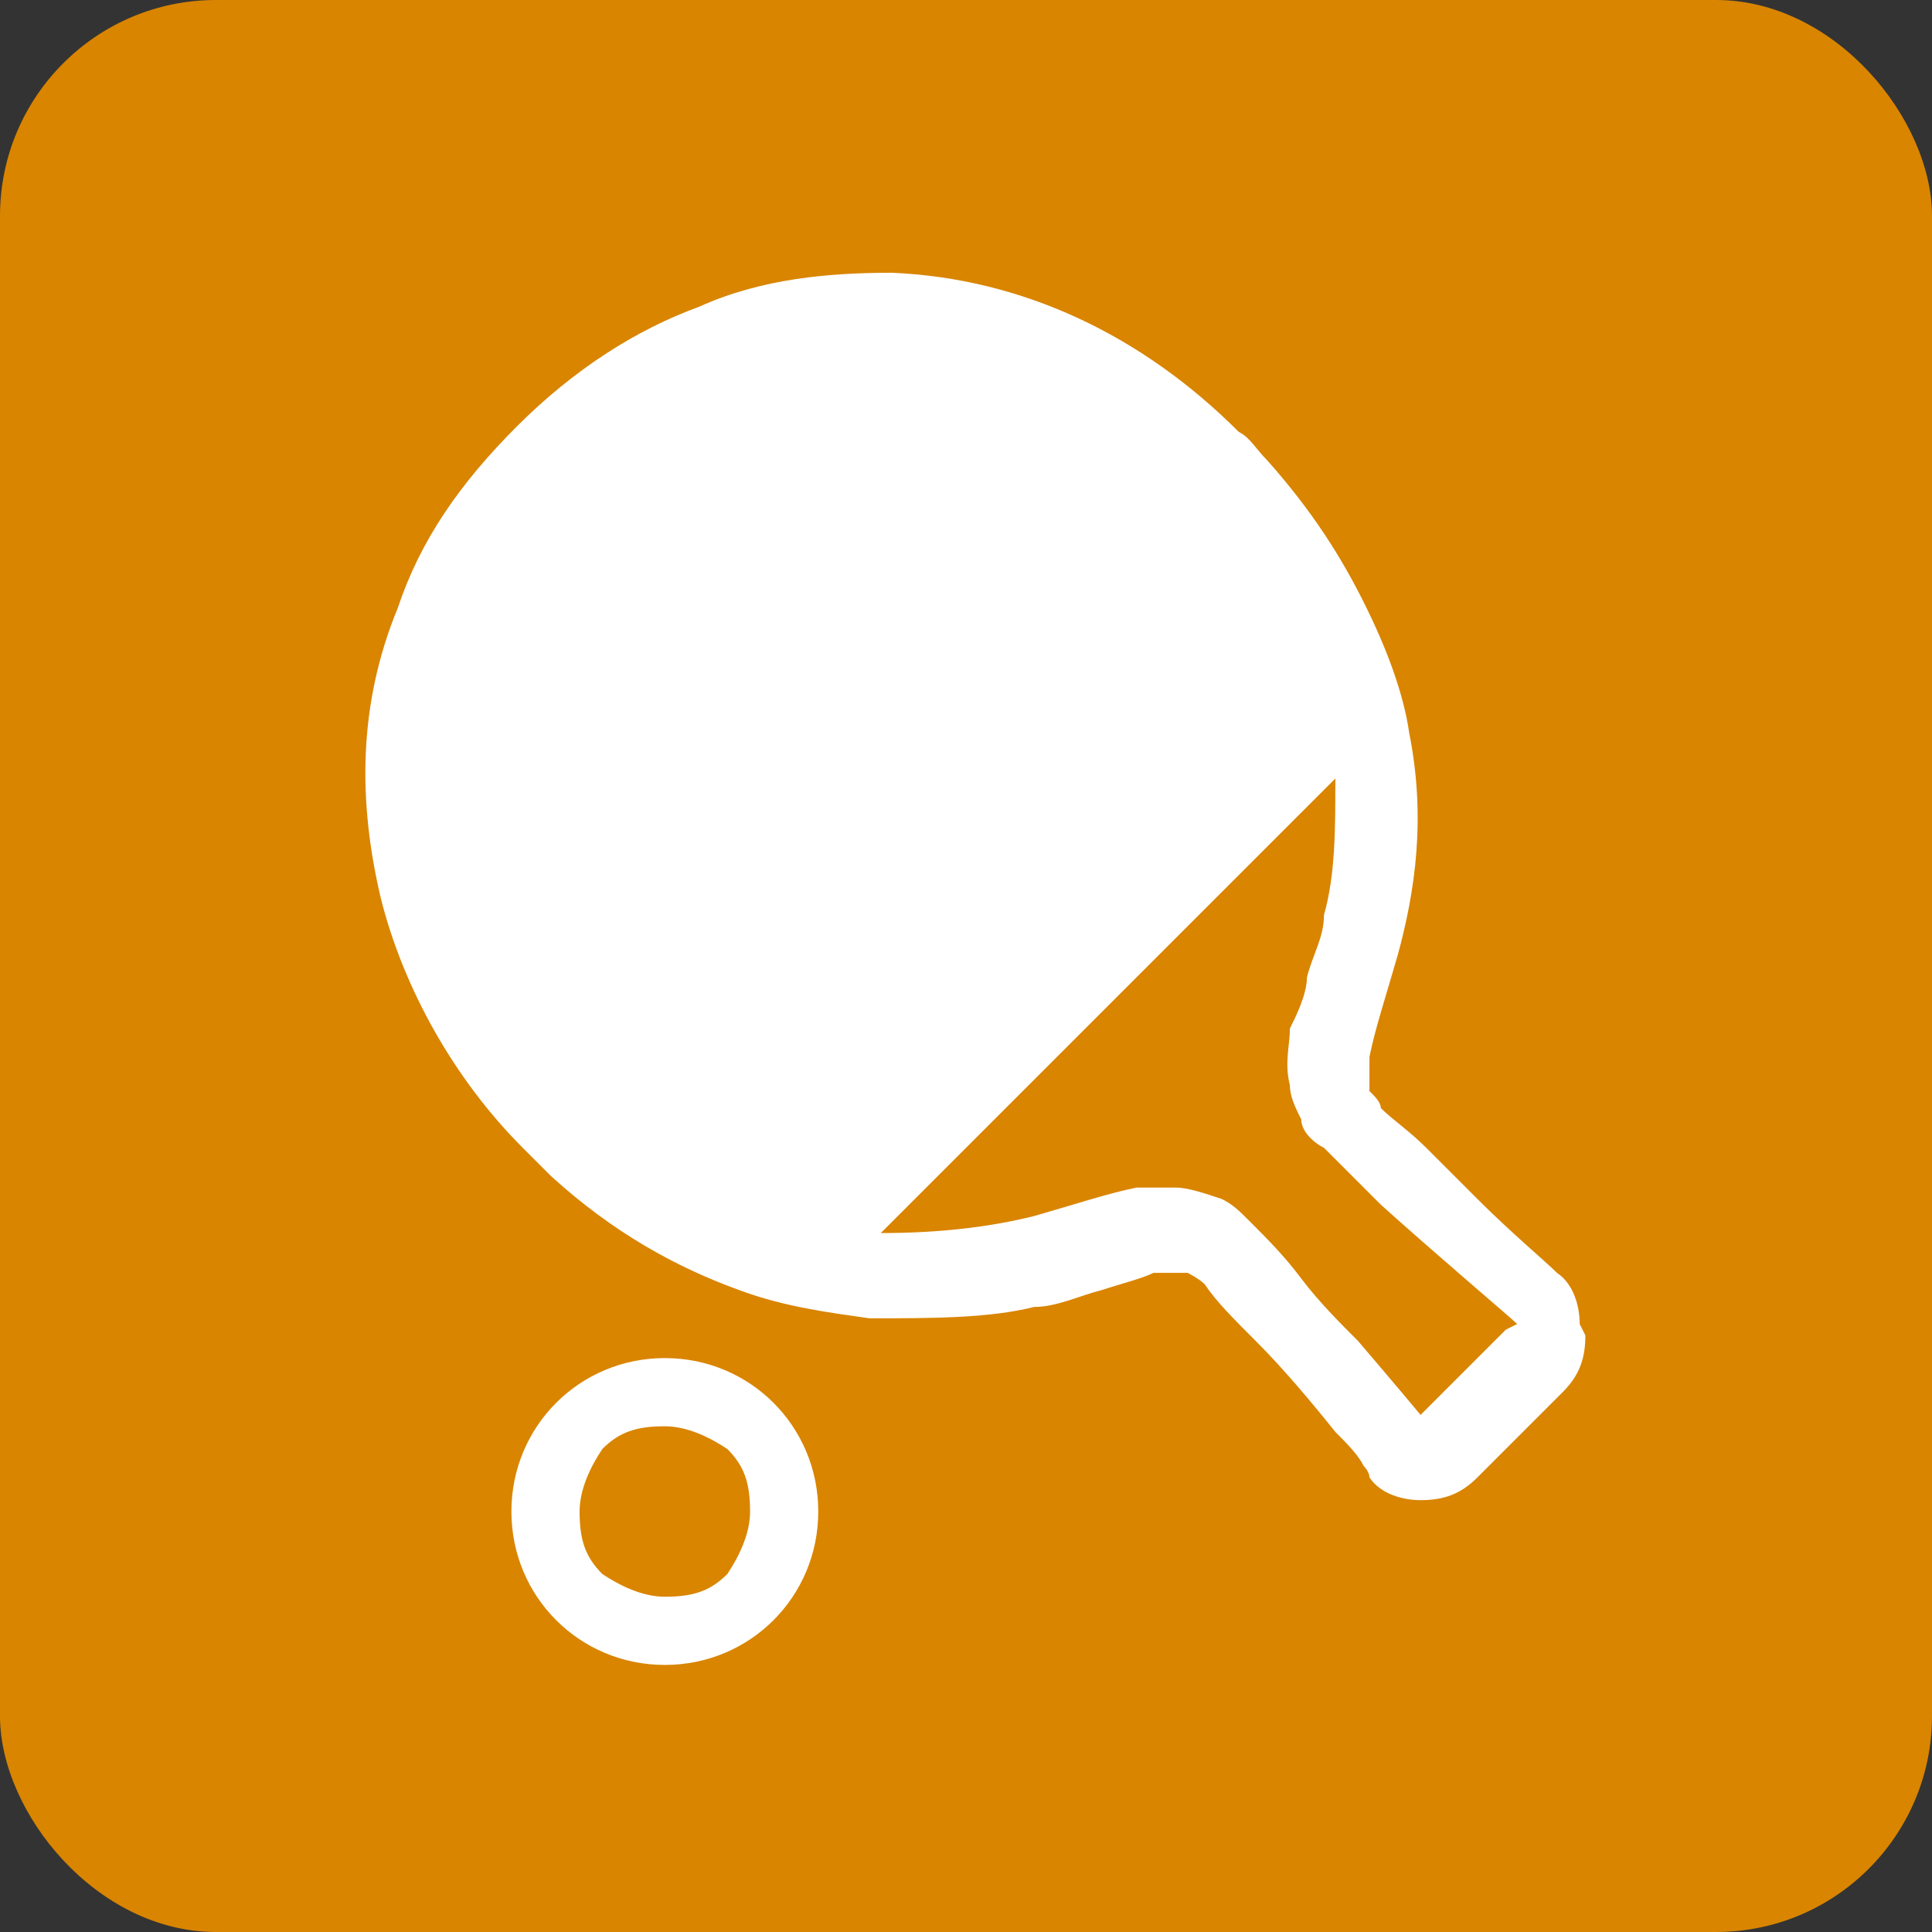
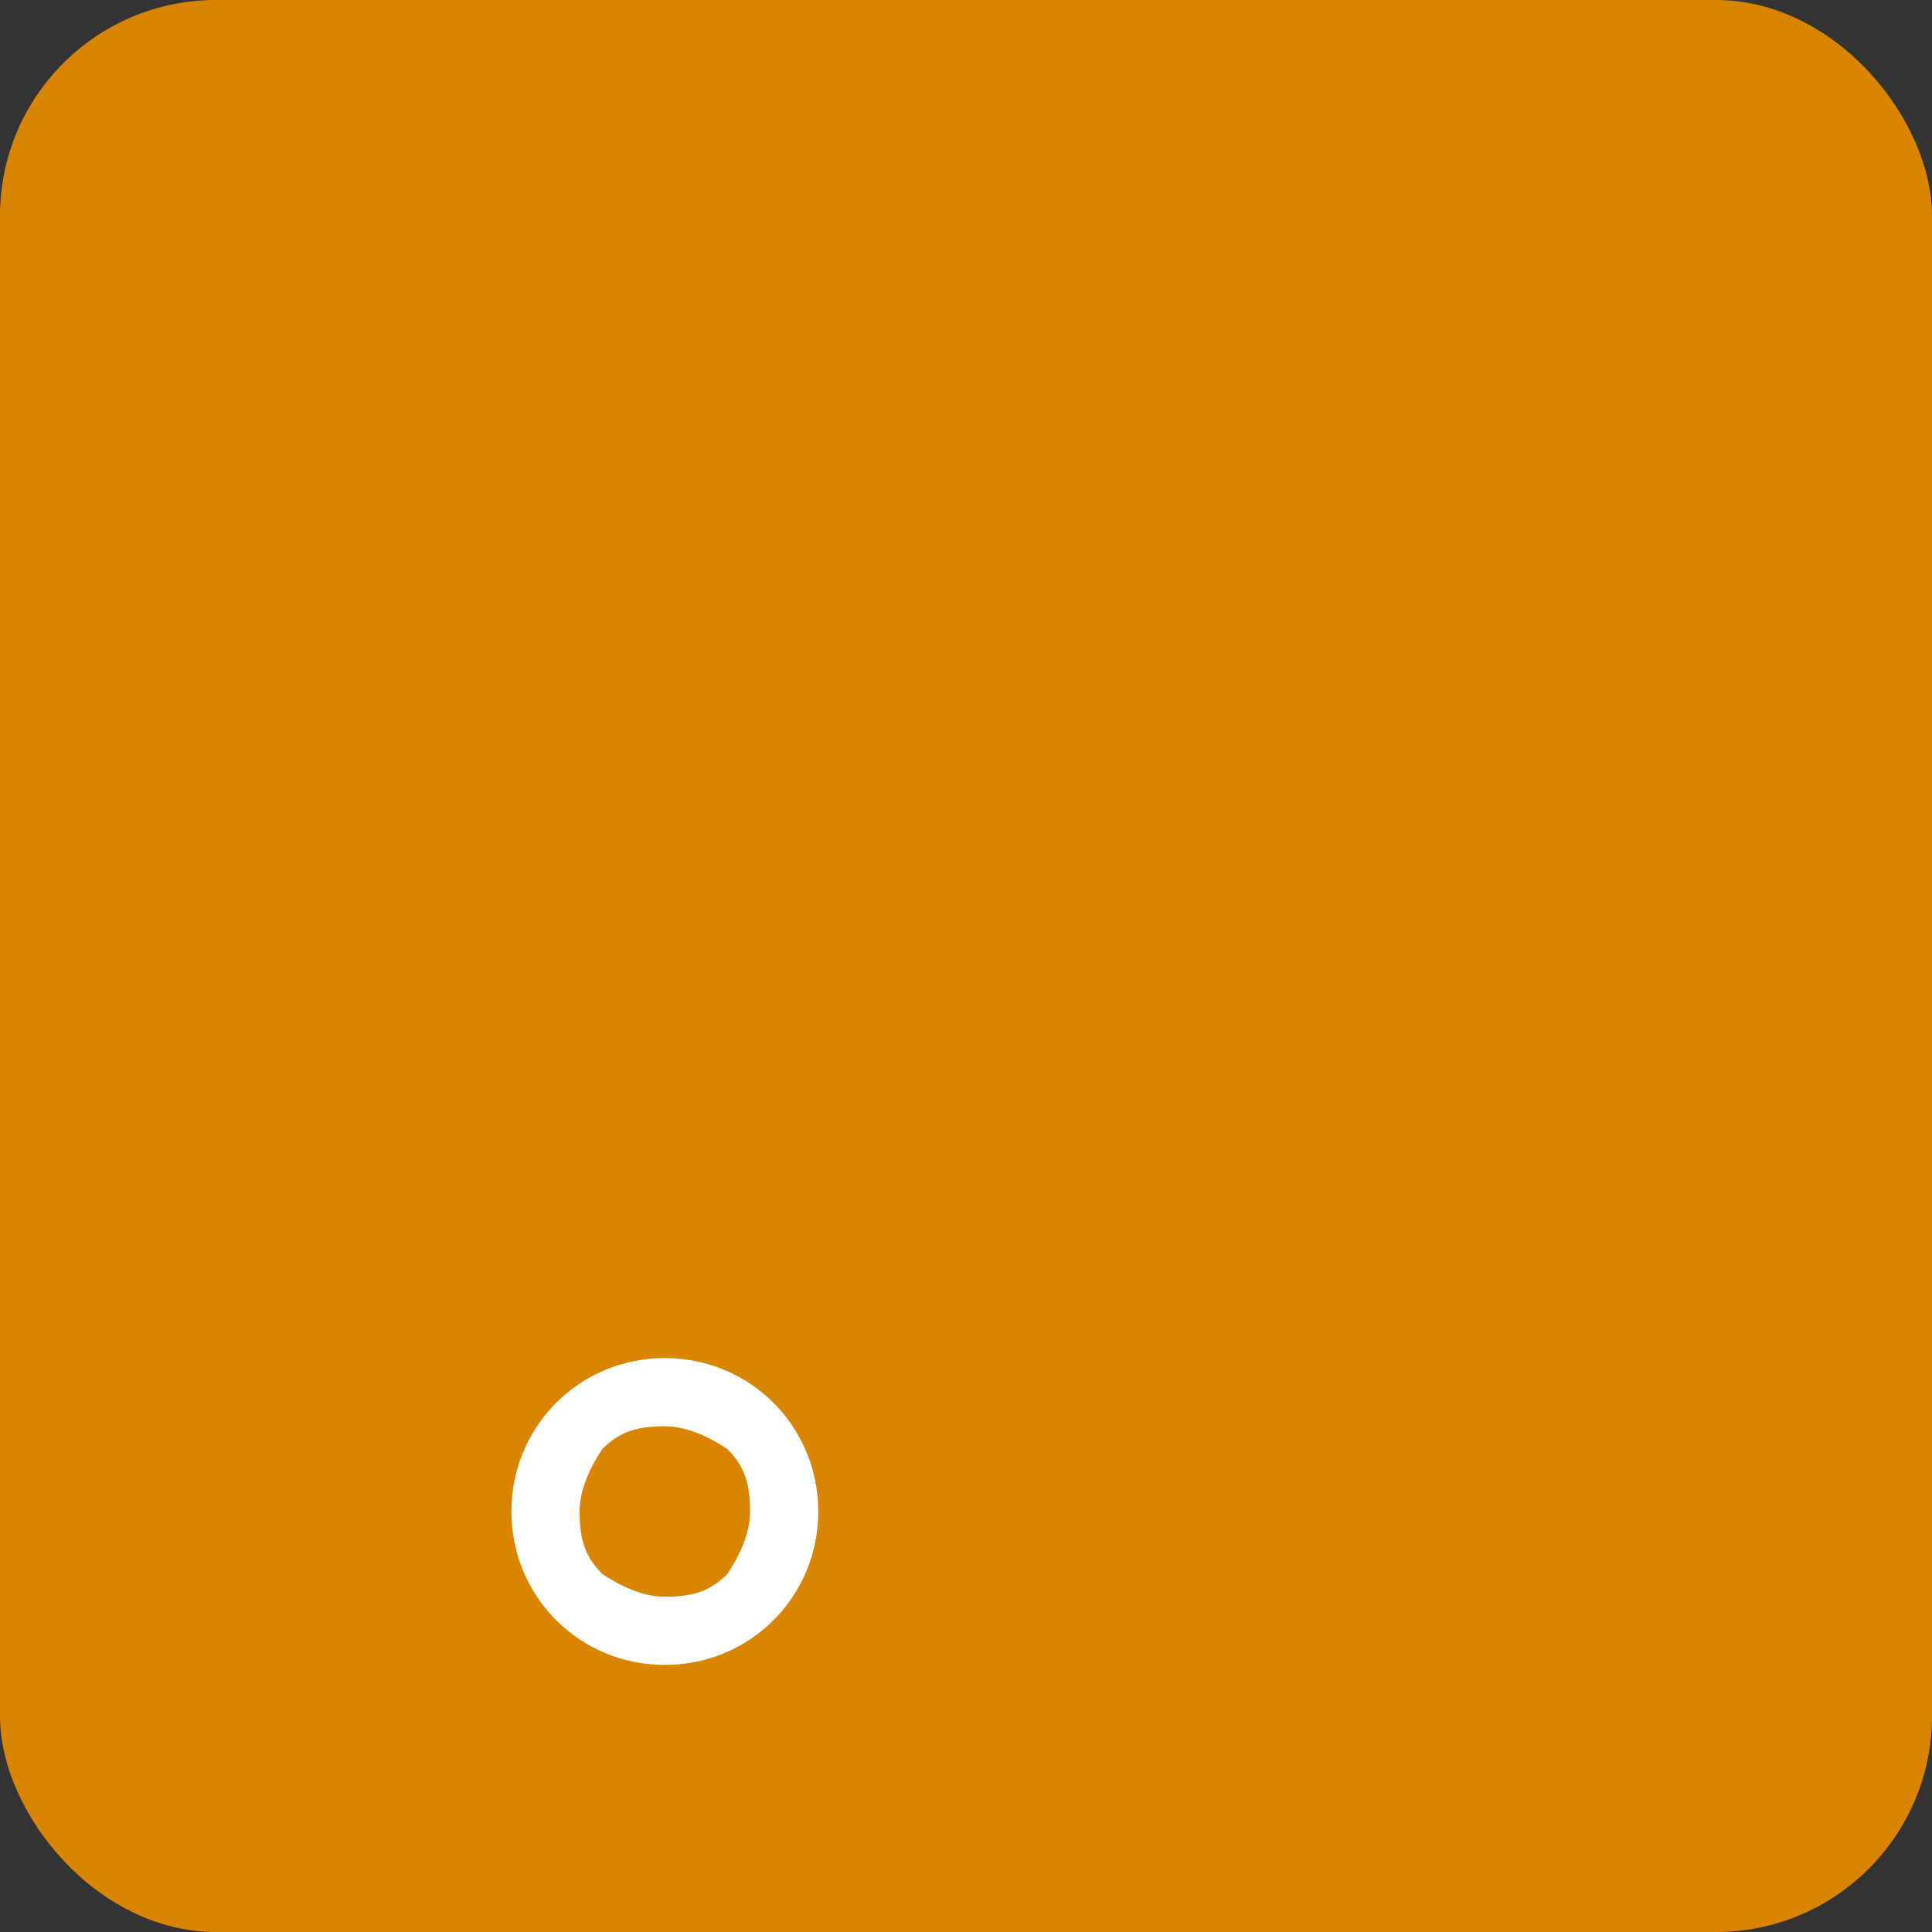
<svg xmlns="http://www.w3.org/2000/svg" id="_レイヤー_1" viewBox="0 0 34 34">
  <rect x="0" y="0" width="34" height="34" fill="#333333" stroke="none" />
  <defs>
    <style>.cls-1{fill:#fff;}.cls-2{fill:#d98500;}</style>
  </defs>
  <g id="_レイヤー_1-2">
    <rect class="cls-2" width="34" height="34" rx="3.8" ry="3.8" />
-     <path class="cls-1" d="M27.8,23.3c0-.3-.1-.7-.4-.9h0c-.2-.2-.8-.7-1.4-1.3l-.9-.9c-.3-.3-.6-.5-.8-.7h0c0-.1-.1-.2-.2-.3v-.6c.1-.5.3-1.1.5-1.8.3-1.1.5-2.4.2-3.9-.1-.7-.4-1.5-.8-2.3s-.9-1.6-1.7-2.5c-.2-.2-.3-.4-.5-.5-1.7-1.7-3.8-2.7-6.1-2.8-1.1,0-2.3.1-3.4.6-1.1.4-2.2,1.1-3.2,2.1s-1.7,2-2.1,3.2c-.7,1.7-.7,3.4-.3,5.1.4,1.6,1.3,3.2,2.5,4.4.2.2.3.3.5.5,1.1,1,2.2,1.6,3.3,2,.8.3,1.6.4,2.3.5,1.1,0,2.1,0,2.9-.2.4,0,.8-.2,1.2-.3.3-.1.7-.2.9-.3h.6s.2.1.3.2h0c.2.3.5.6.9,1,.5.5,1,1.1,1.4,1.6.2.2.4.4.5.6,0,0,.1.1.1.2h0c.2.3.6.4.9.4h0c.4,0,.7-.1,1-.4l1.5-1.5c.3-.3.4-.6.4-1h0l-.1-.2ZM26.5,23.4l-1.5,1.5h0s-.5-.6-1.1-1.3c-.3-.3-.7-.7-1-1.1s-.6-.7-.9-1h0c-.2-.2-.3-.3-.5-.4-.3-.1-.6-.2-.8-.2h-.7c-.5.1-1.1.3-1.8.5-.8.2-1.7.3-2.7.3l8-8c0,.9,0,1.7-.2,2.4,0,.4-.2.7-.3,1.1,0,.3-.2.7-.3.9,0,.3-.1.6,0,1,0,.2.1.4.2.6,0,.2.2.4.4.5h0l1,1c1,.9,2.3,2,2.4,2.1h0l-.2.1Z" />
    <path class="cls-1" d="M11.7,23.9c-1.5,0-2.7,1.2-2.7,2.7s1.2,2.7,2.7,2.7,2.7-1.2,2.7-2.7-1.2-2.7-2.7-2.7ZM12.8,27.7c-.3.3-.6.4-1.1.4-.4,0-.8-.2-1.1-.4-.3-.3-.4-.6-.4-1.1,0-.4.2-.8.4-1.1.3-.3.6-.4,1.1-.4.4,0,.8.2,1.1.4.3.3.4.6.4,1.1,0,.4-.2.8-.4,1.1Z" />
  </g>
</svg>